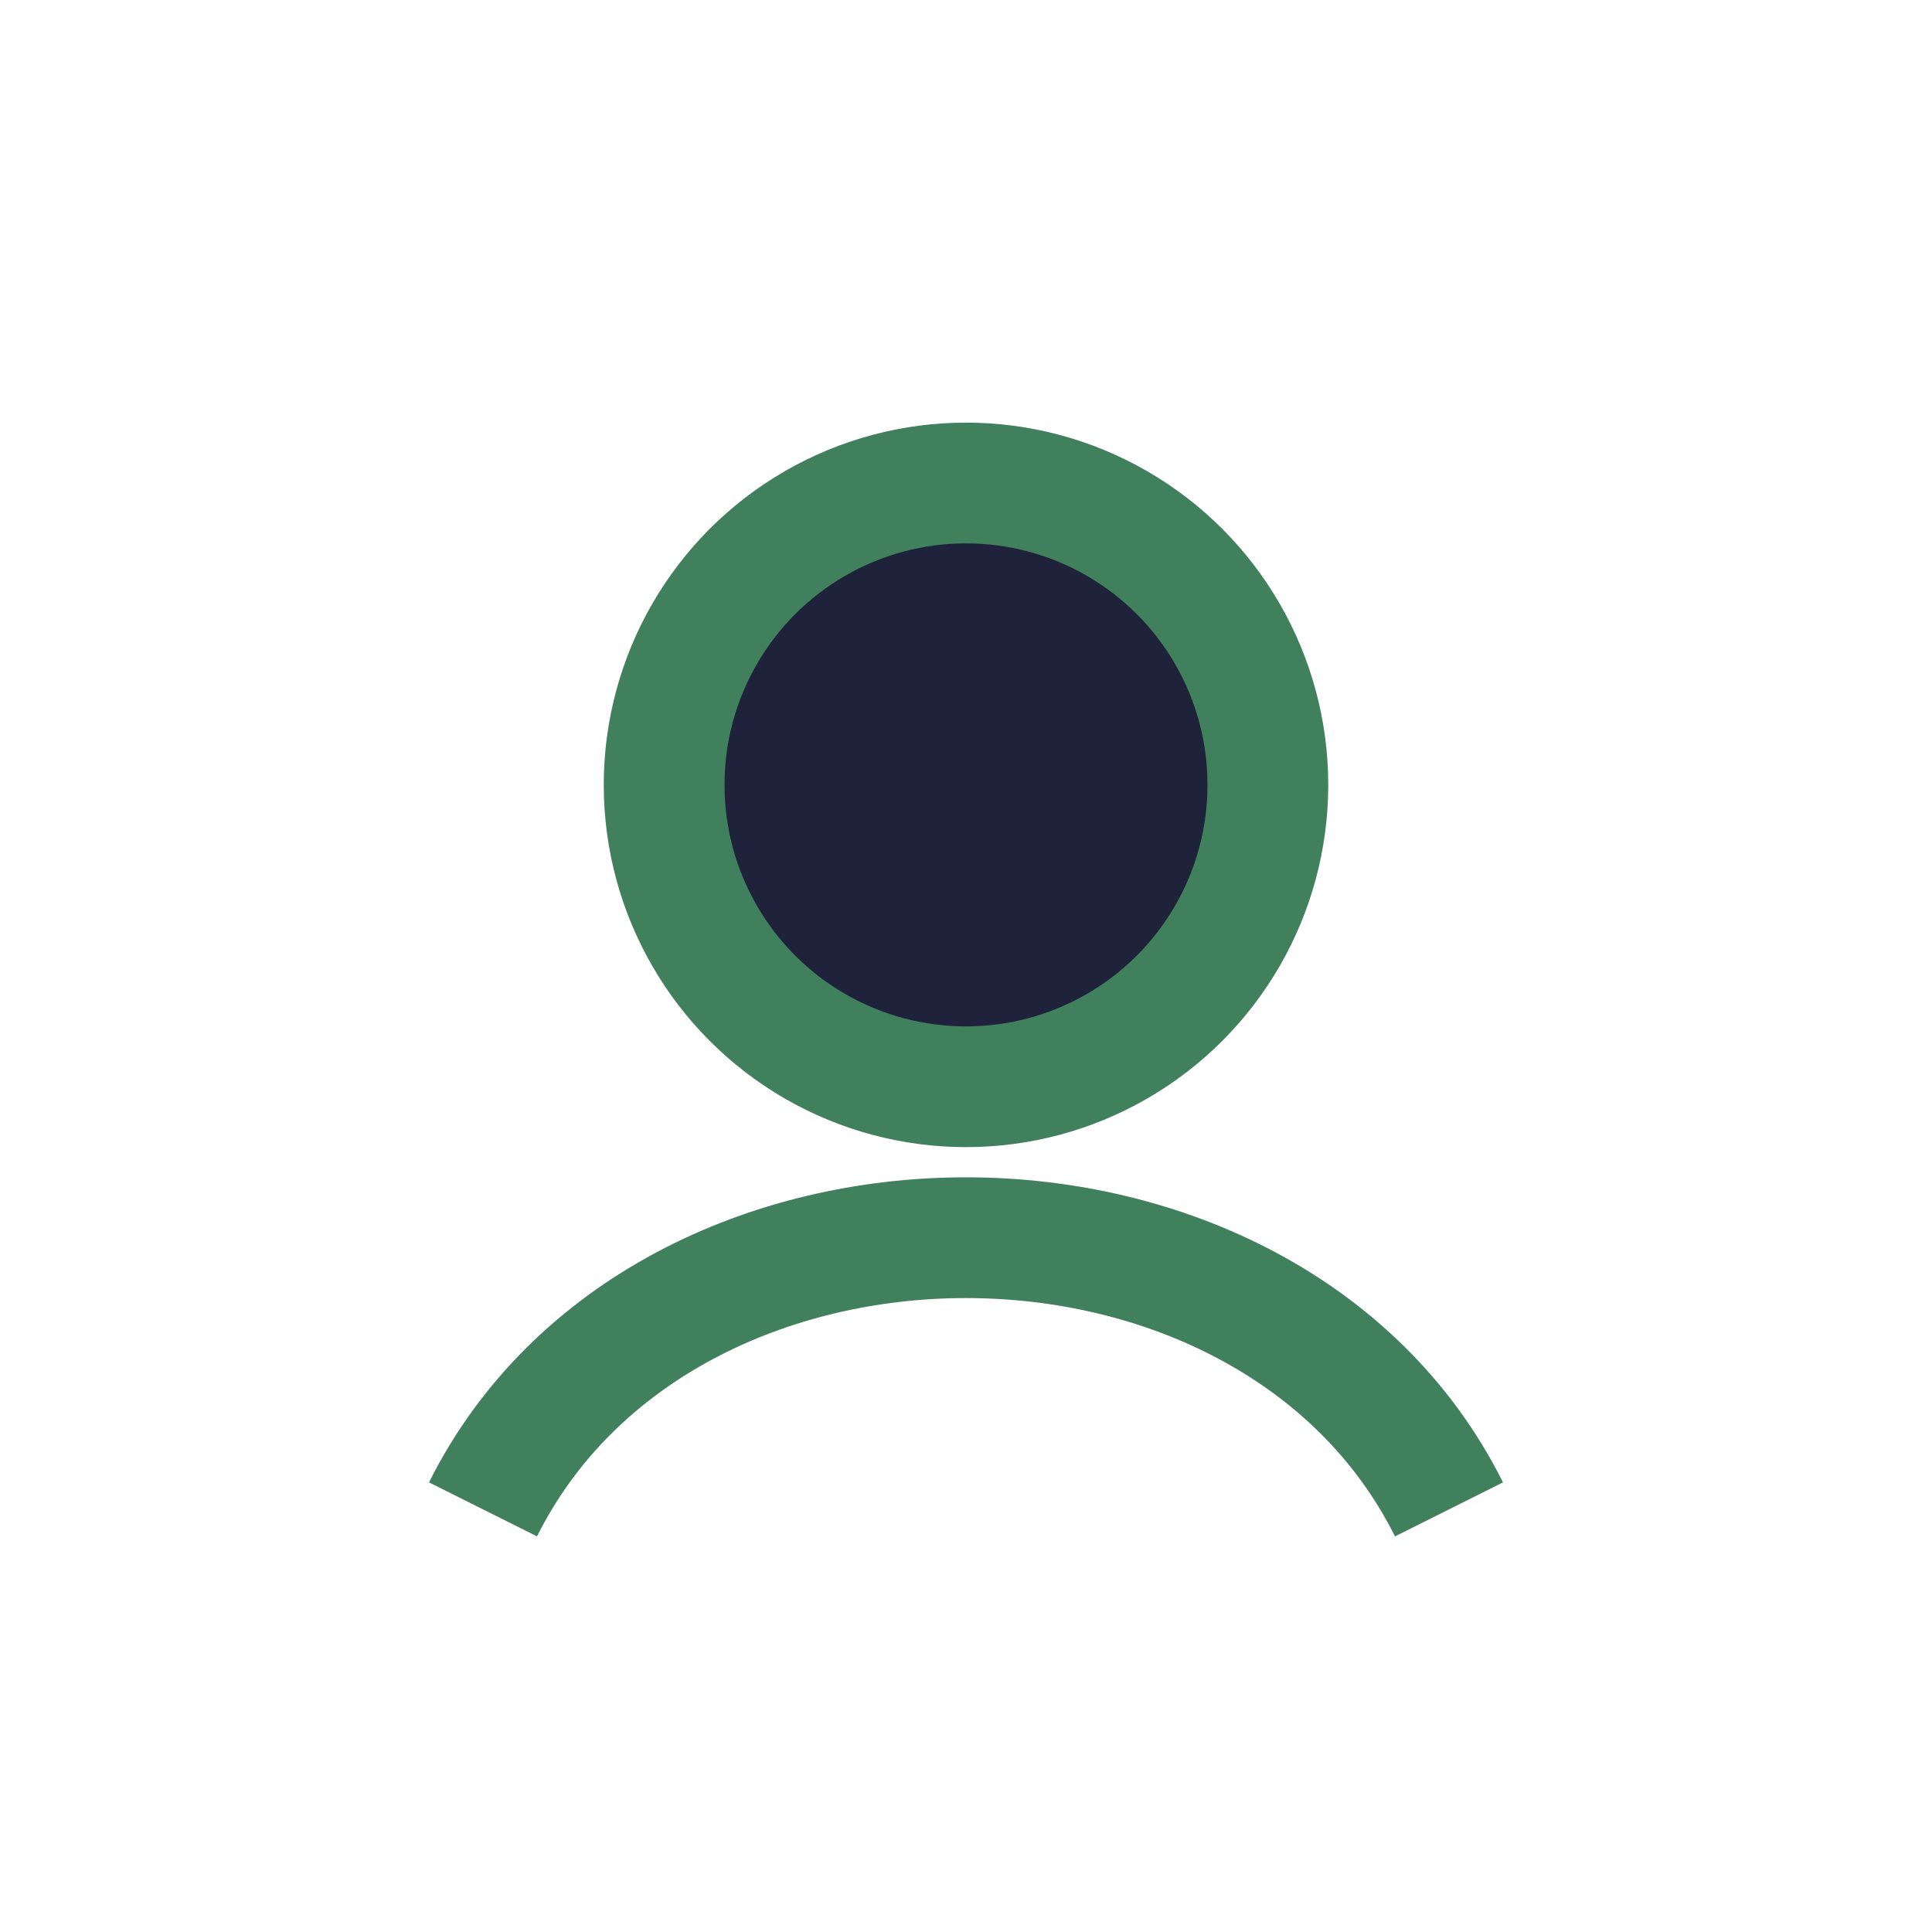
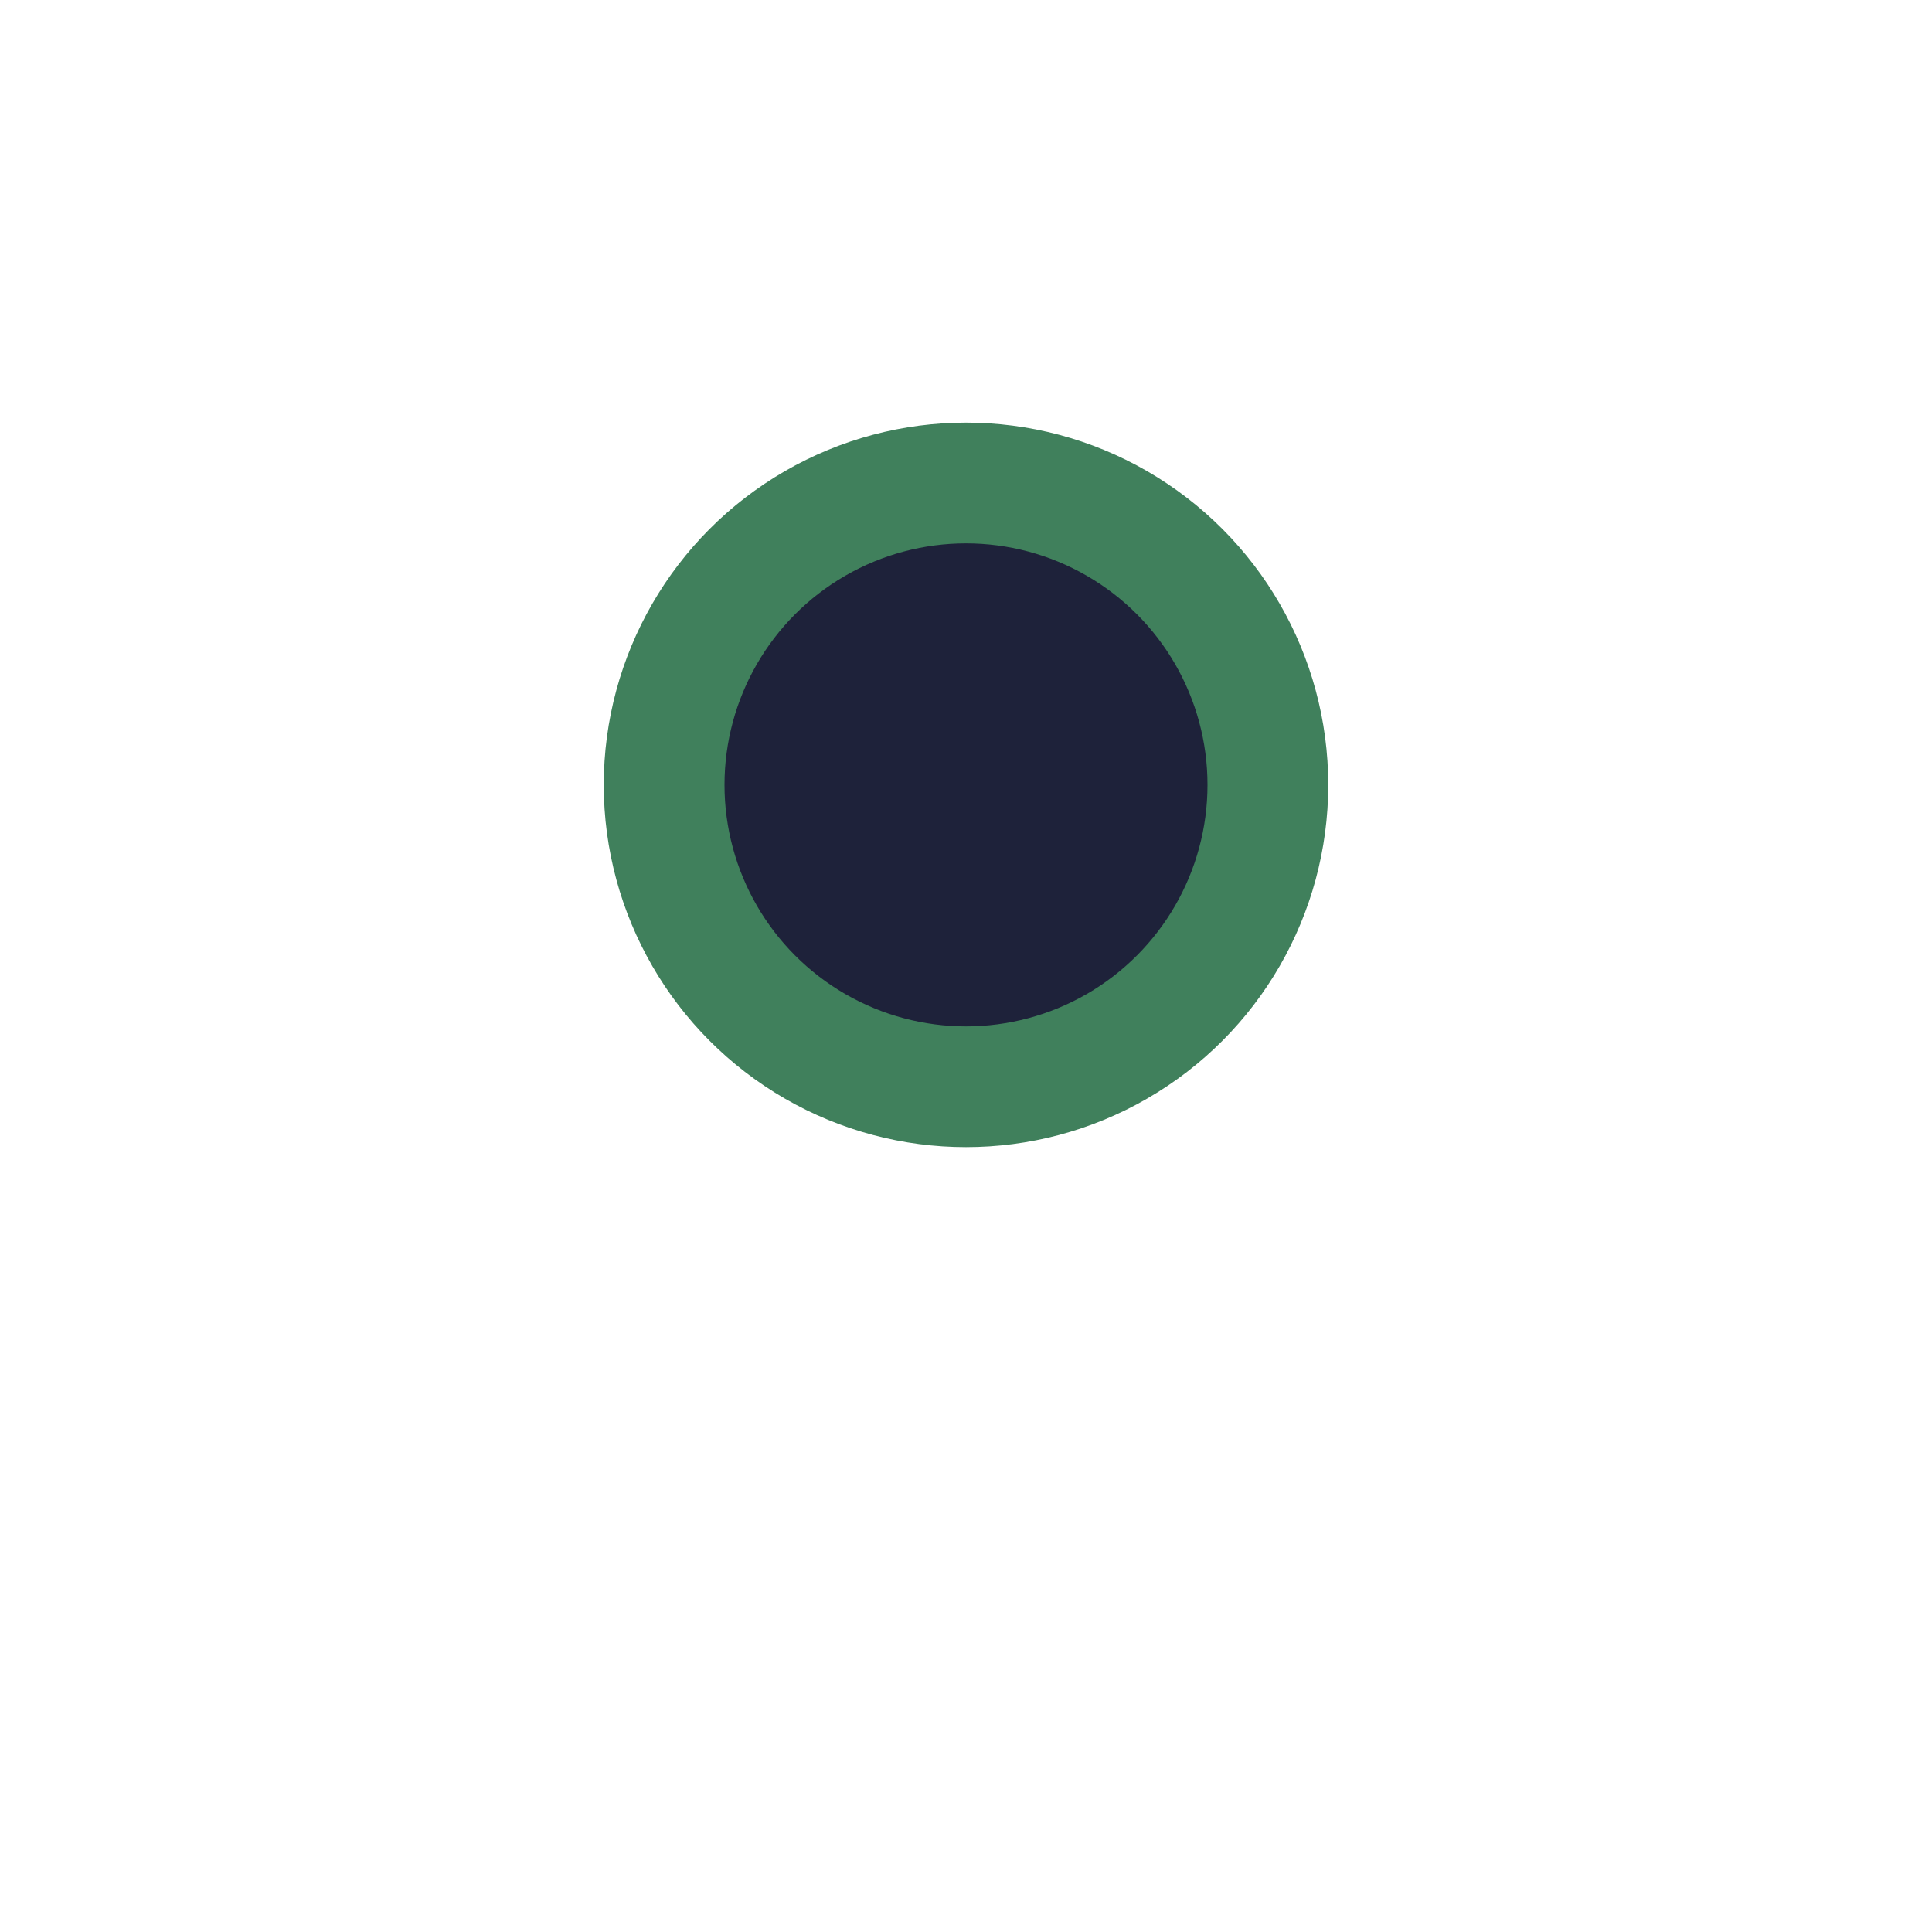
<svg xmlns="http://www.w3.org/2000/svg" width="32" height="32" viewBox="0 0 32 32">
  <circle cx="16" cy="13" r="5" fill="#1E223A" stroke="#40805C" stroke-width="2" />
-   <path d="M8 25c3-6 13-6 16 0" stroke="#40805C" stroke-width="2" fill="none" />
</svg>